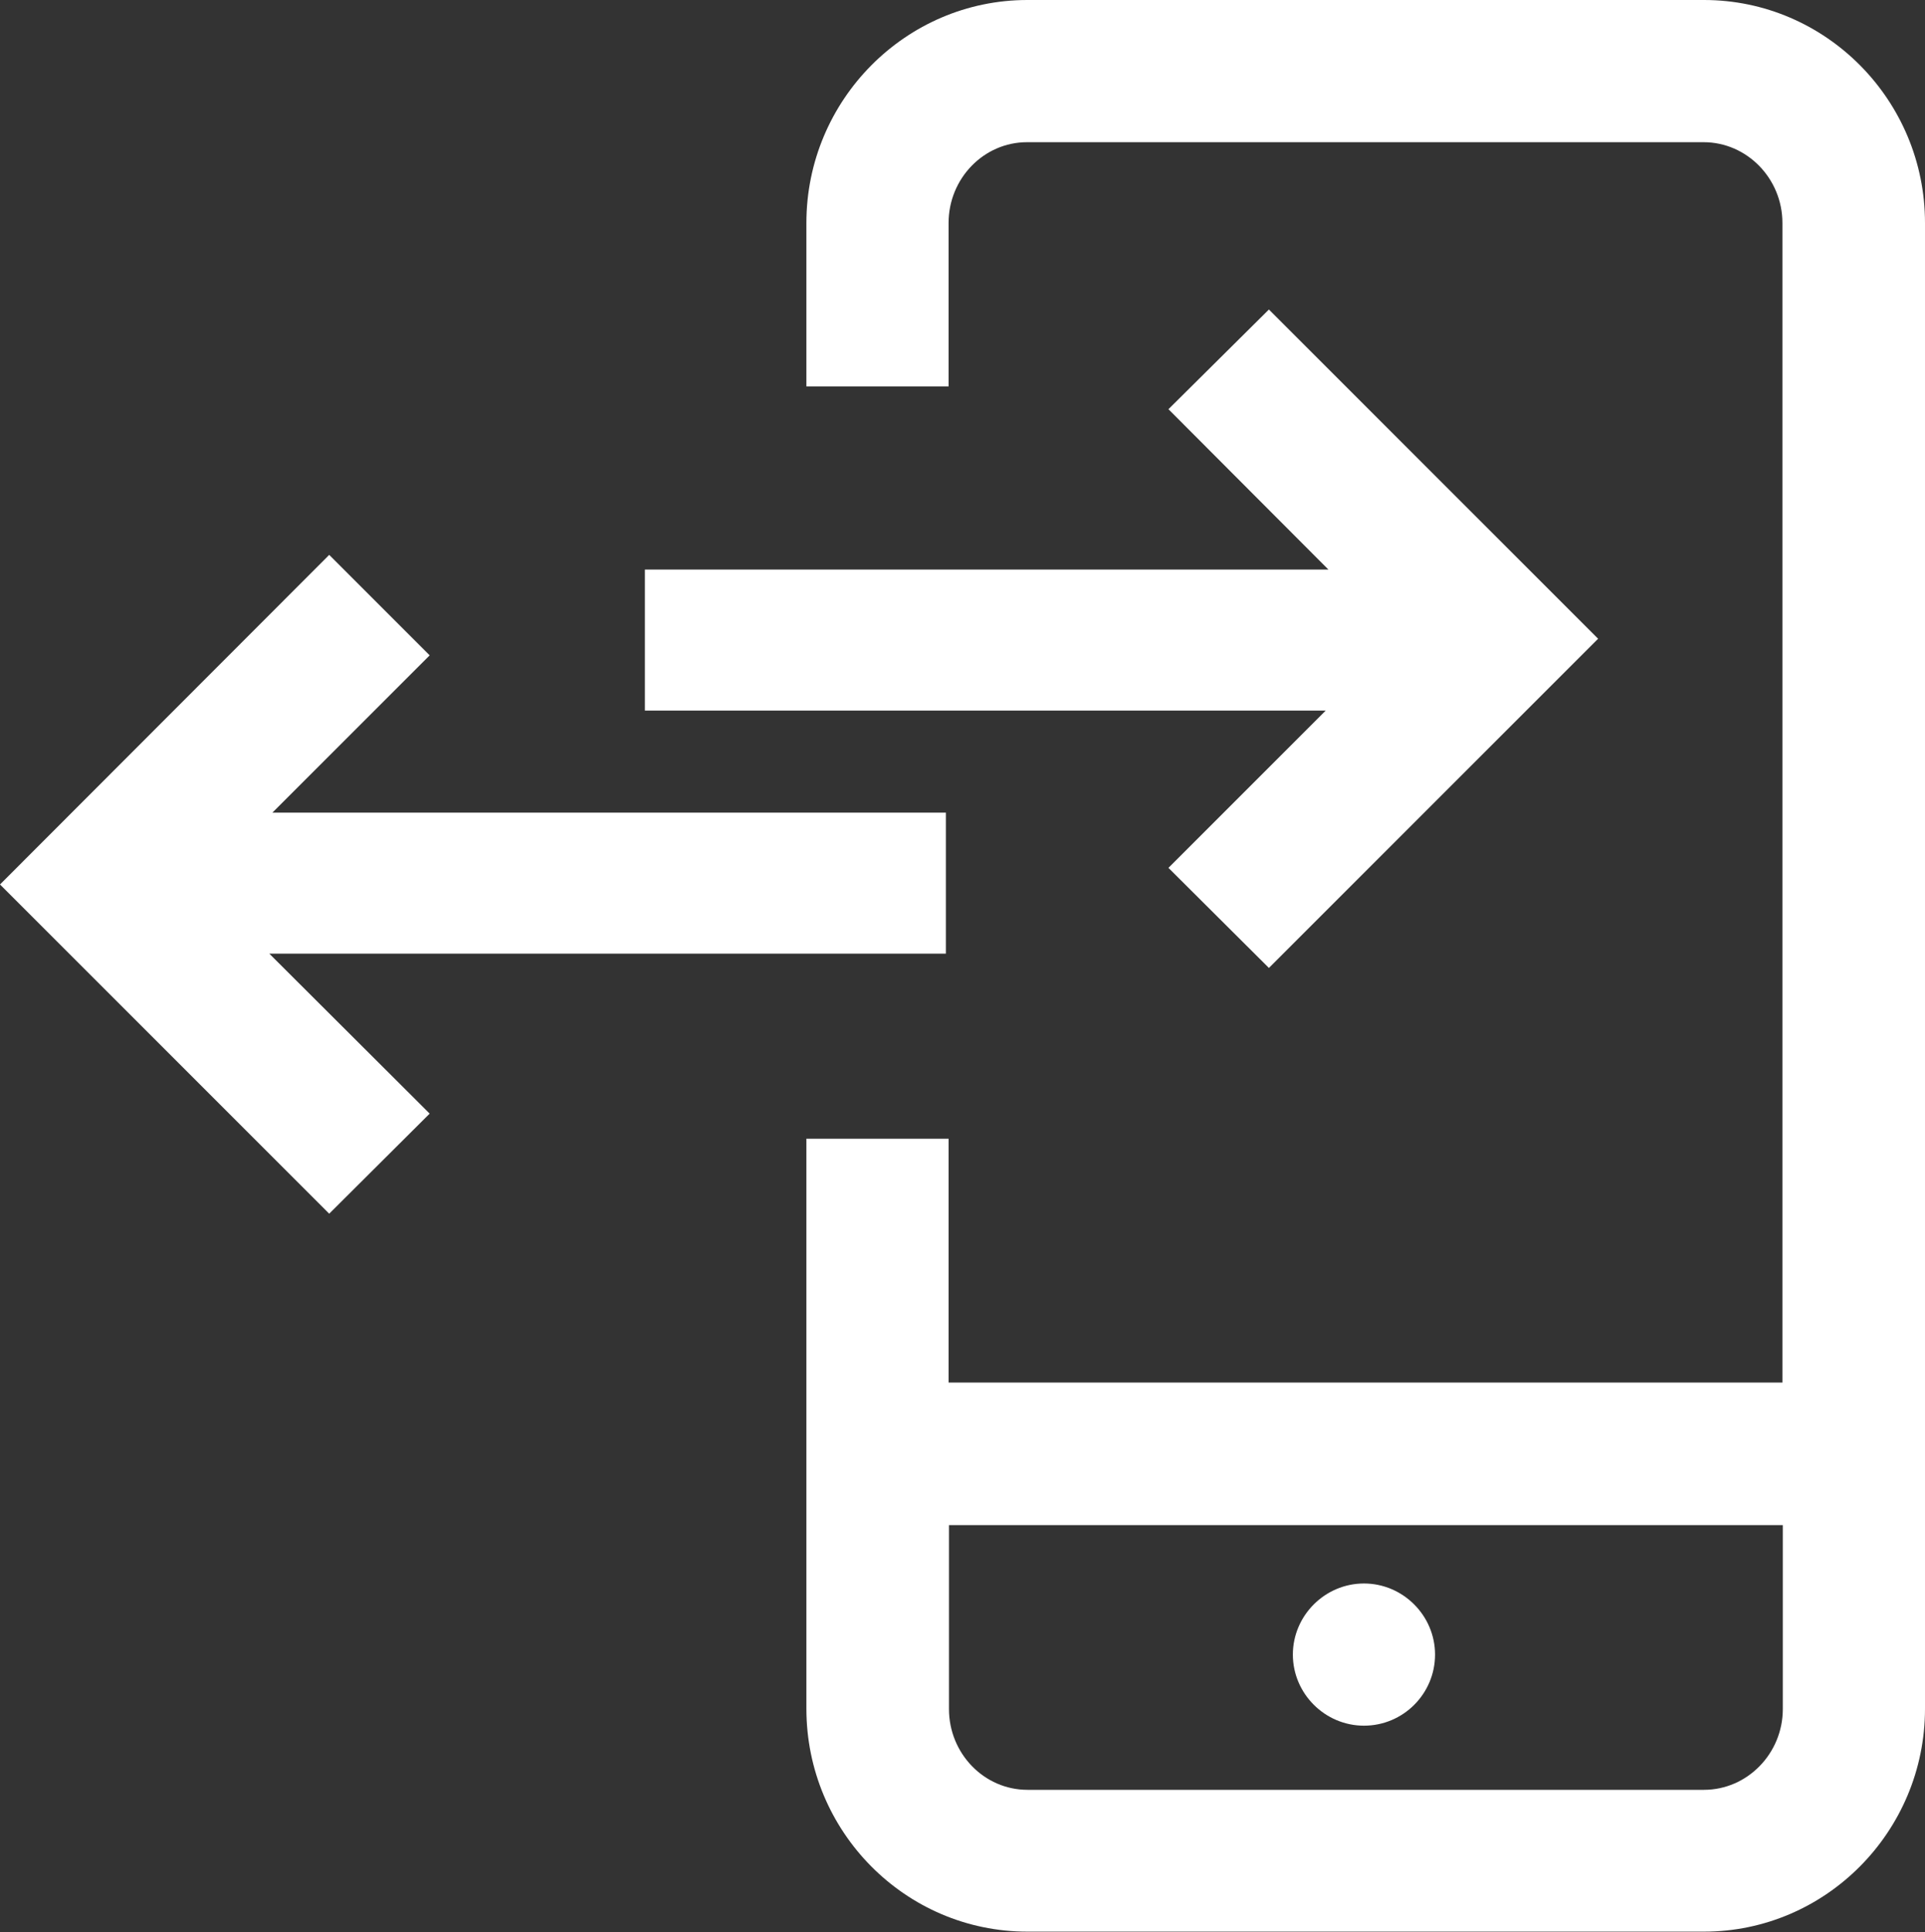
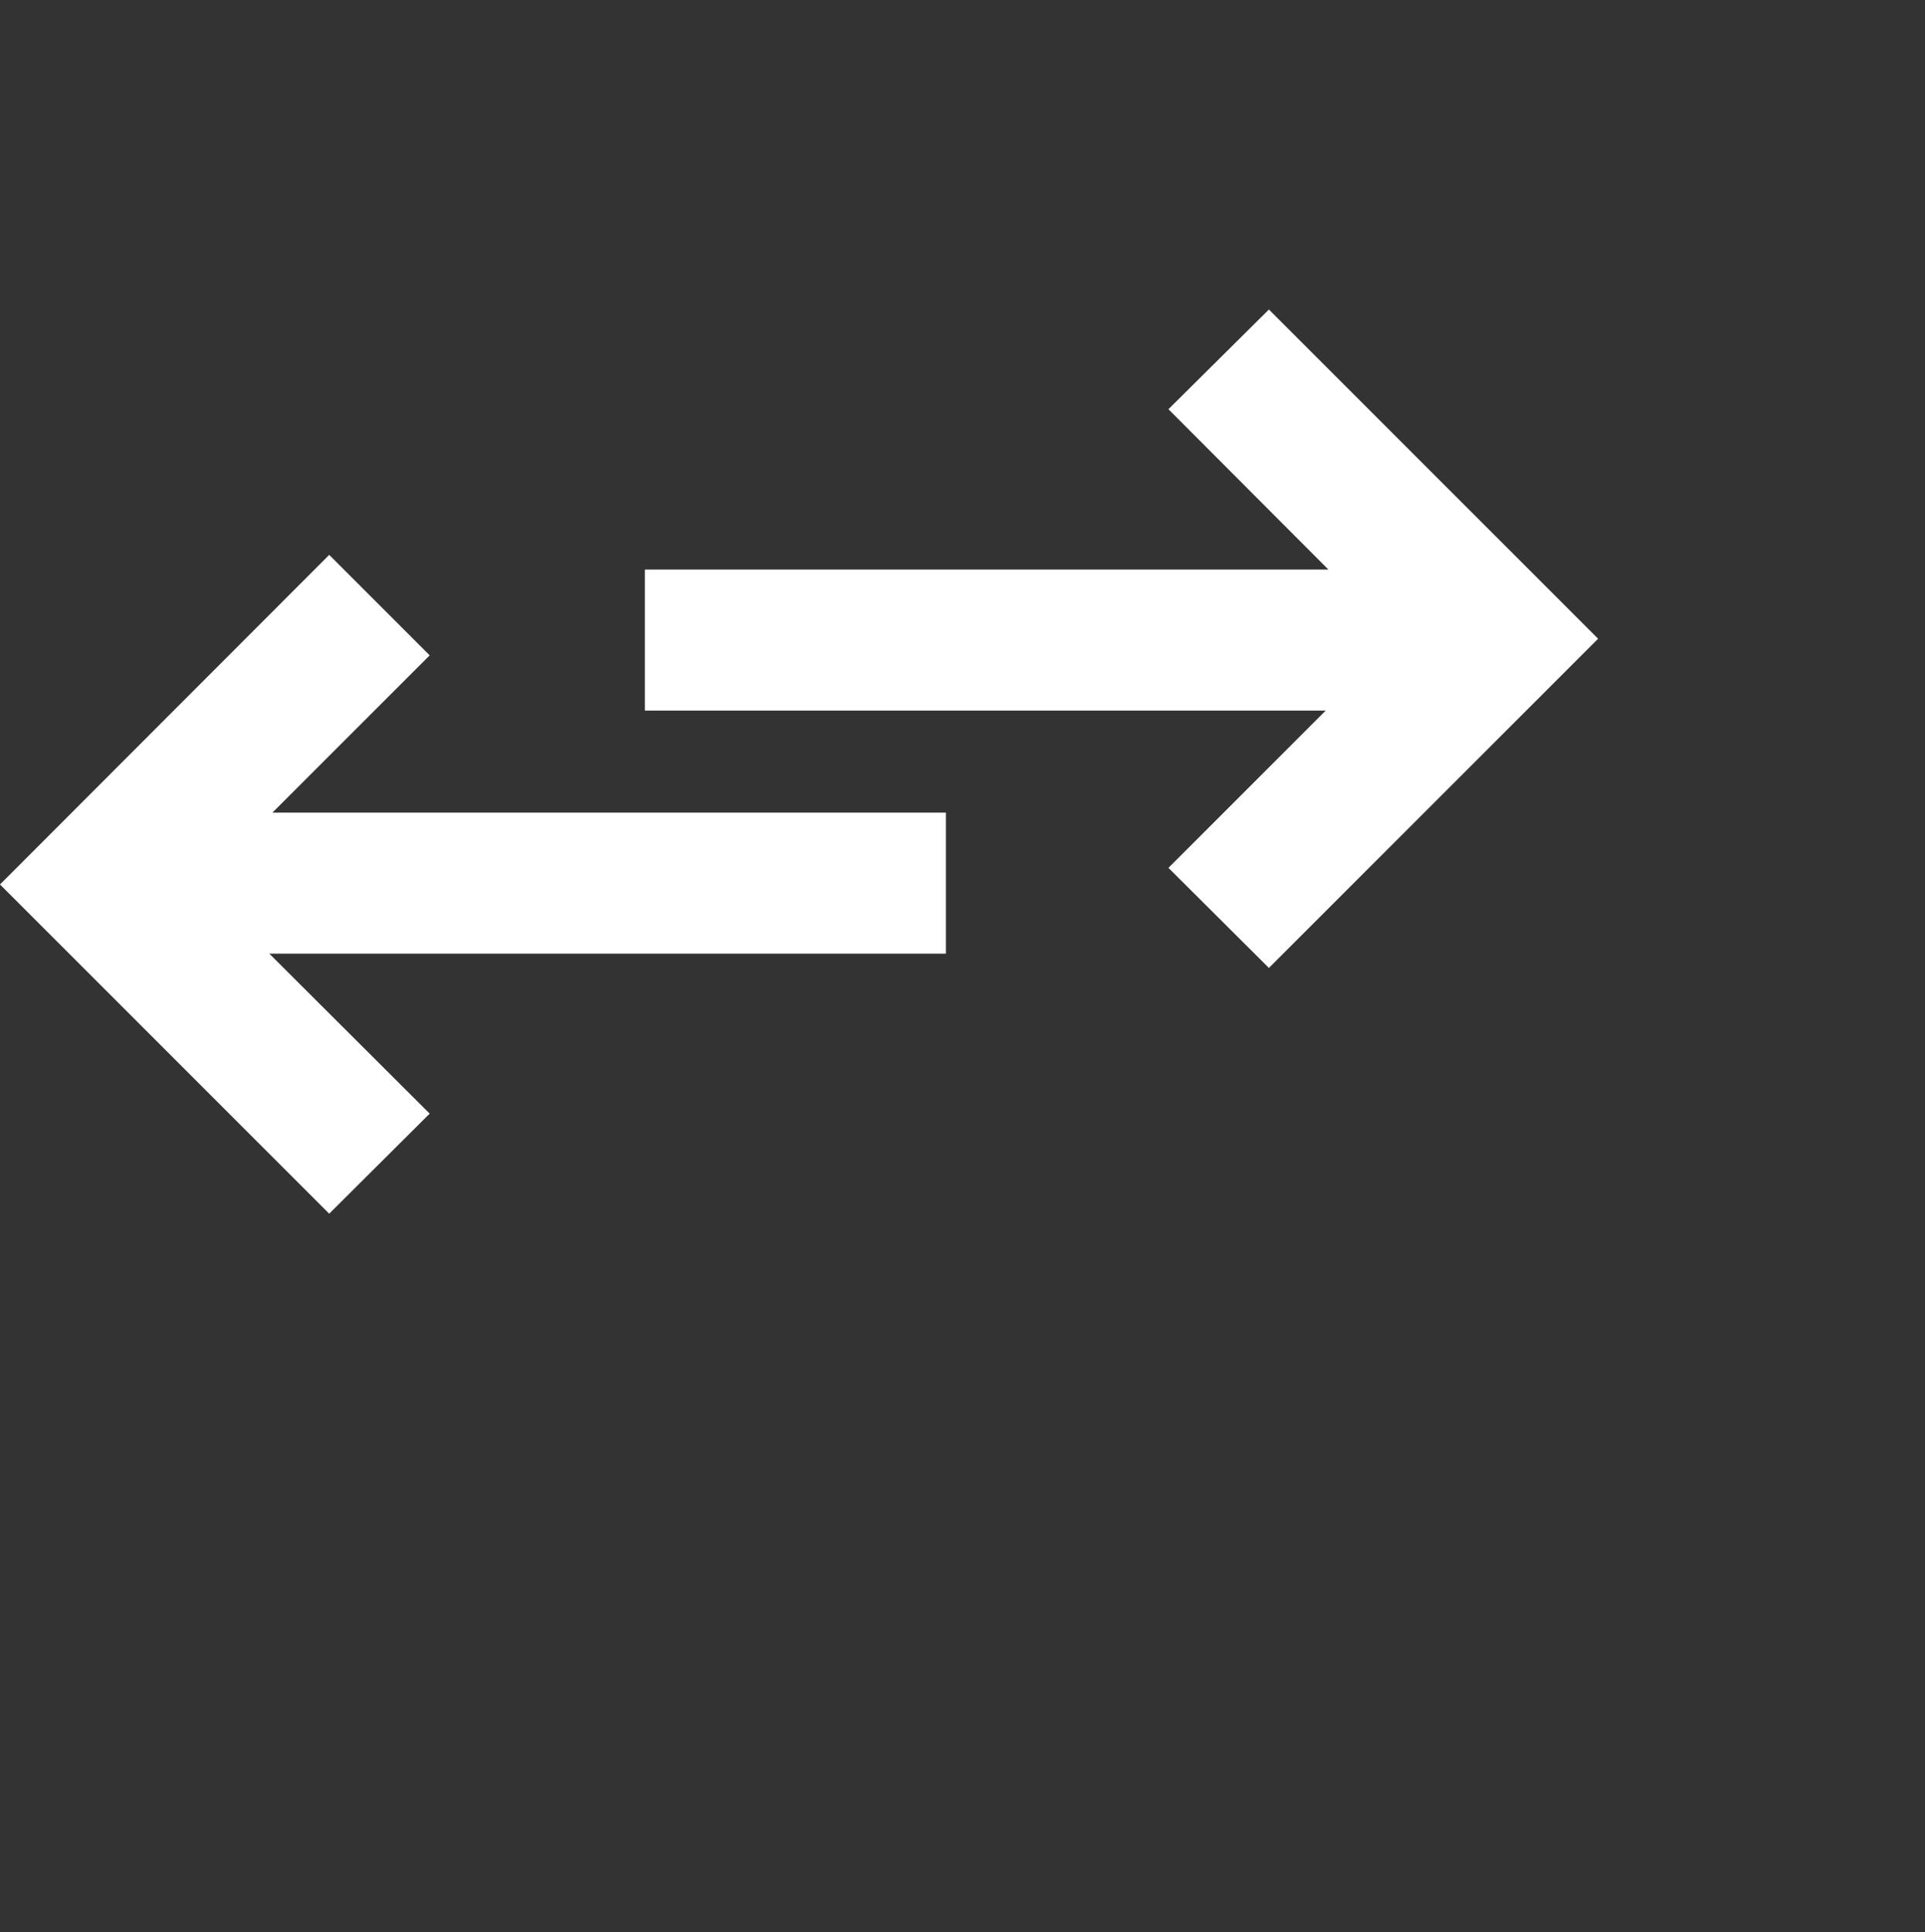
<svg xmlns="http://www.w3.org/2000/svg" id="Ebene_1" version="1.1" viewBox="0 0 498.2 500">
  <rect x="0" y="0" width="498.2" height="500" fill="#333333" stroke="none" />
  <defs>
    <style>
      .st0 {
        fill: #fff;
      }

      .st1 {
        fill: none;
      }

      .st2 {
        clip-path: url(#clippath);
      }
    </style>
    <clipPath id="clippath">
-       <rect class="st1" width="498.2" height="500" />
-     </clipPath>
+       </clipPath>
  </defs>
  <g class="st2">
    <g>
-       <path class="st0" d="M353,446.6c10.2,0,18.4-8.3,18.4-18.4s-8.3-18.4-18.4-18.4-18.4,8.3-18.4,18.4,8.3,18.4,18.4,18.4" />
      <path class="st0" d="M461.4,442.3c0,11.5-9.2,20.9-20.4,20.9h-175.1c-11.2,0-20.3-9.4-20.3-20.9v-47.6h215.8v47.6h0ZM441,0h-175.1c-31.5,0-57.2,25.9-57.2,57.7v42.3h36.8v-42.3c0-11.5,9.1-20.9,20.3-20.9h175.1c11.2,0,20.4,9.4,20.4,20.9v300.1h-215.8v-63.1h-36.8v147.5c0,31.8,25.6,57.7,57.2,57.7h175.1c31.5,0,57.2-25.9,57.2-57.7V57.7C498.2,25.9,472.5,0,441,0" />
    </g>
  </g>
  <polygon class="st0" points="302.4 224.6 328.4 250.5 413.6 165.3 328.4 80.1 302.4 105.9 343.8 147.4 166.9 147.4 166.9 183.9 343.1 183.9 302.4 224.6" />
  <polygon class="st0" points="0 228.9 85.2 314.1 111.2 288.2 69.7 246.8 244.8 246.8 244.8 210.3 70.5 210.3 111.2 169.6 85.2 143.6 0 228.9" />
</svg>